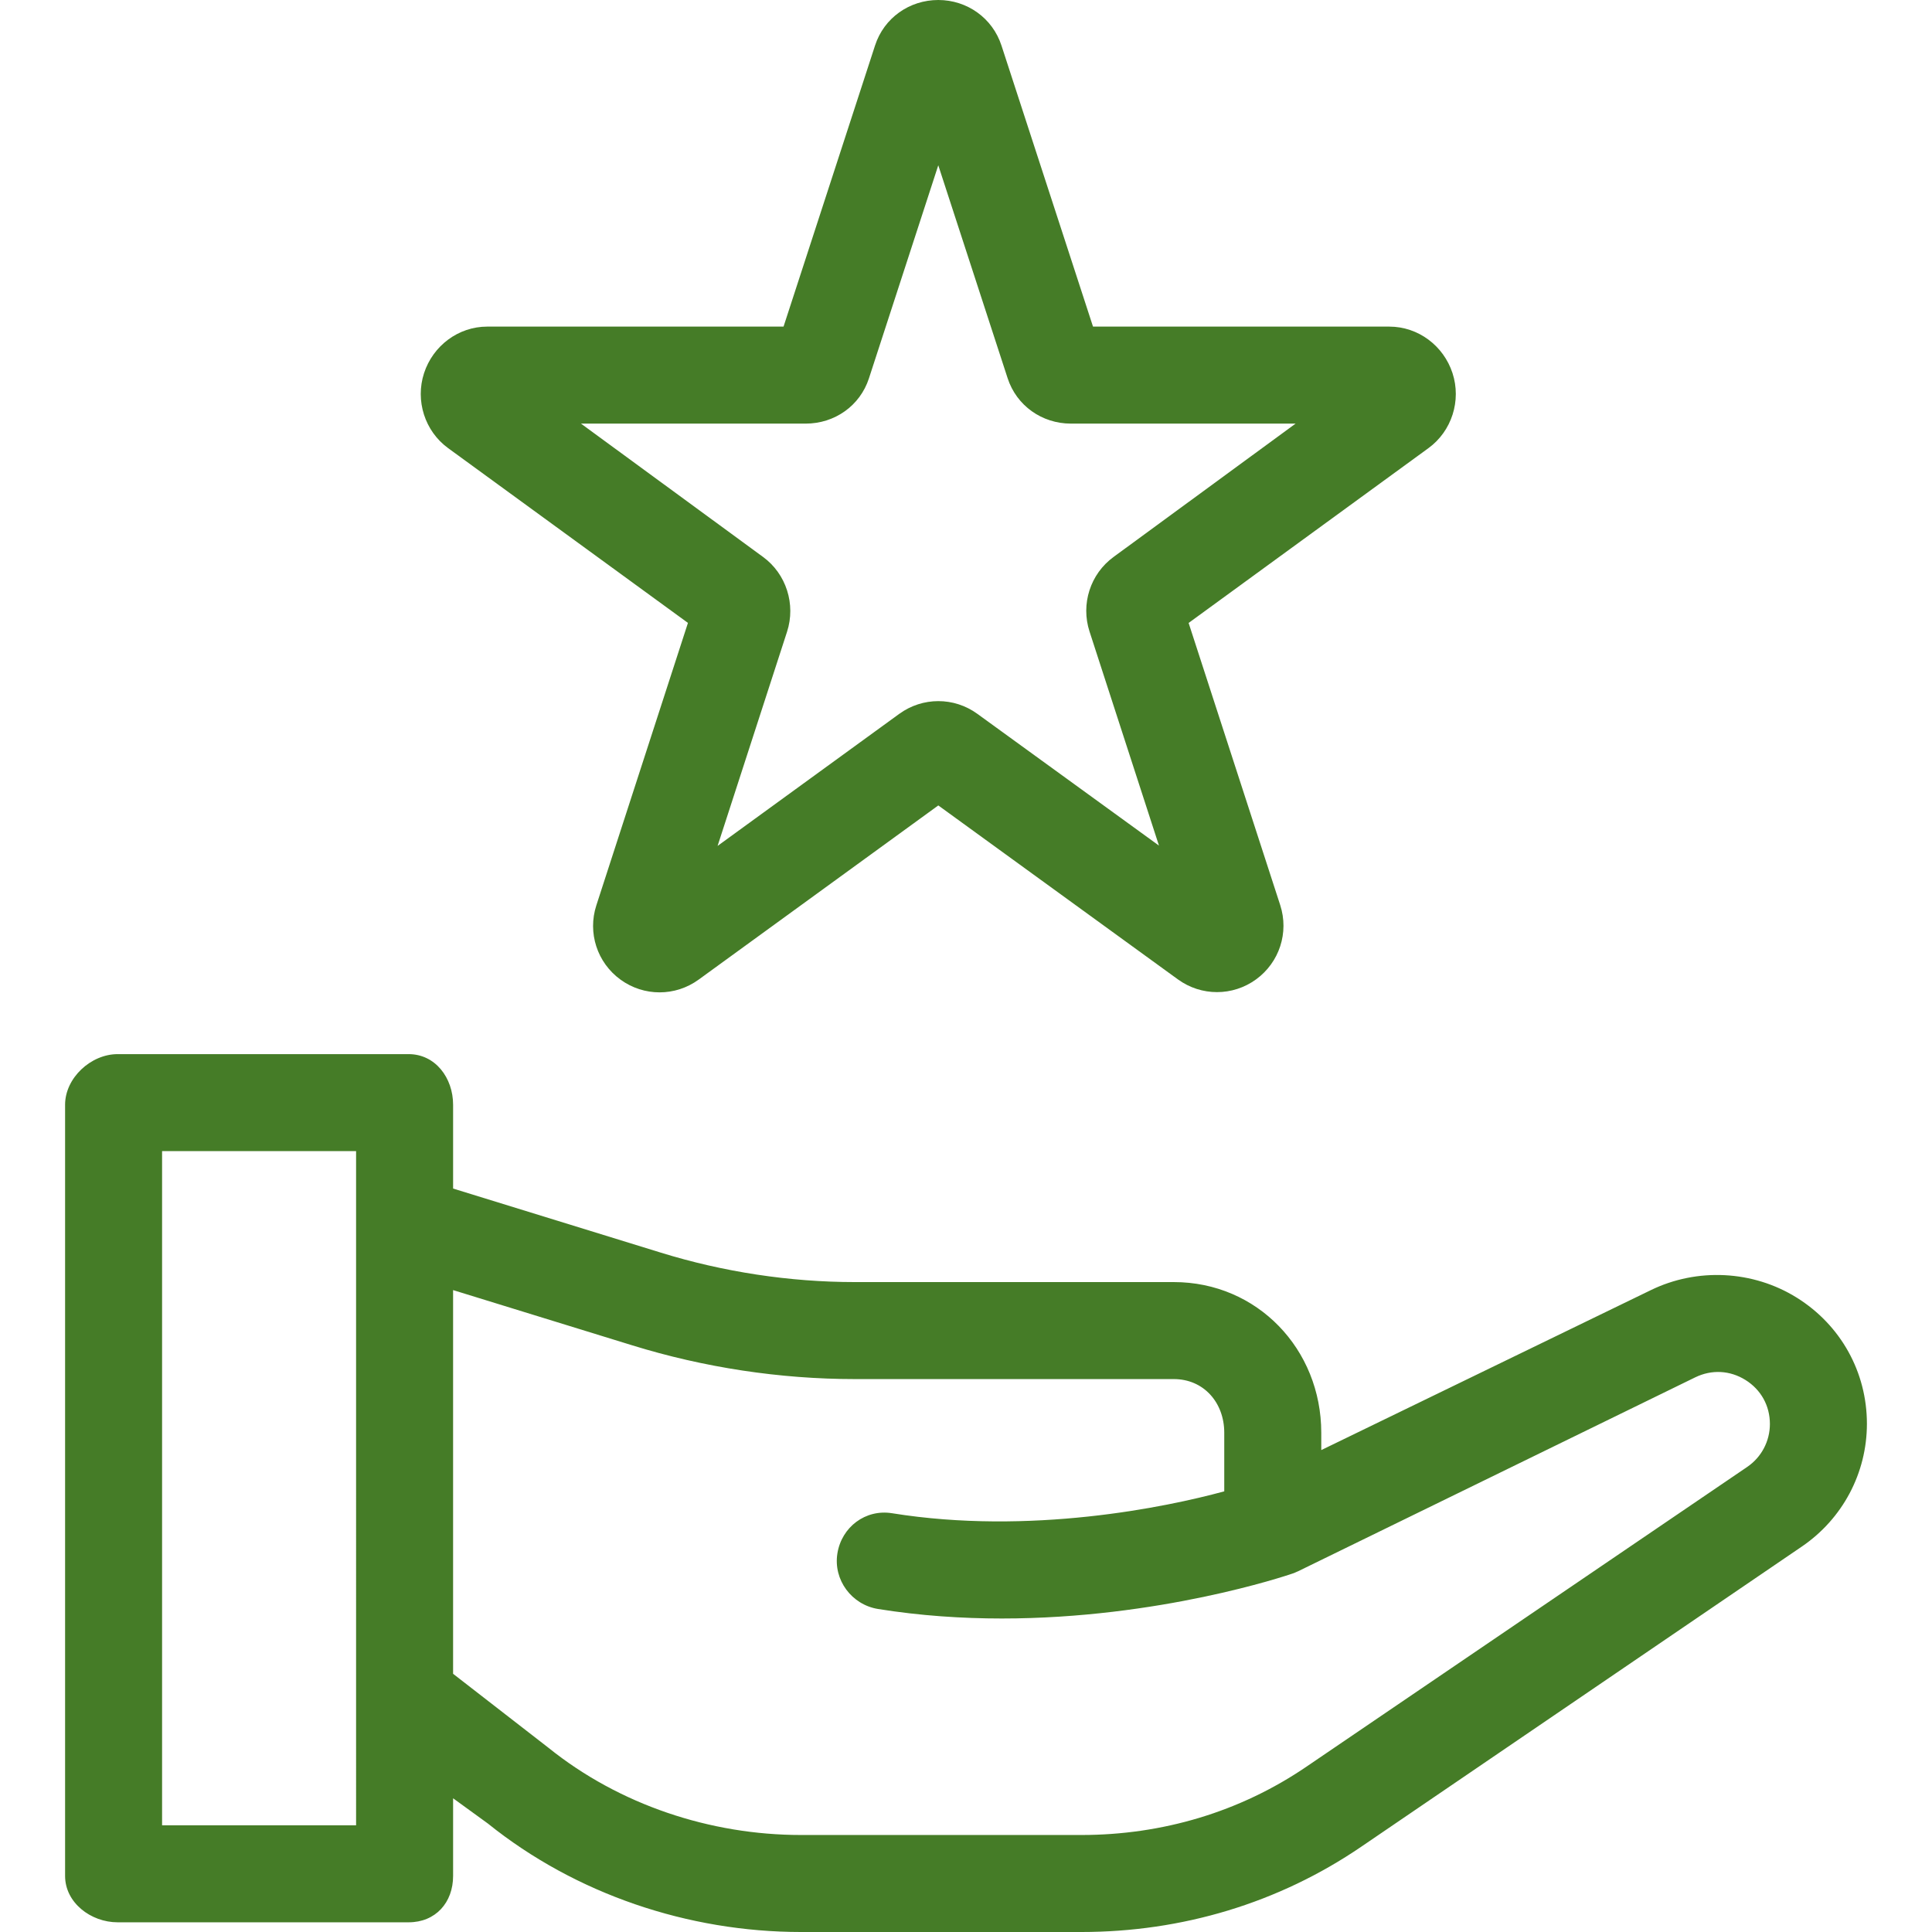
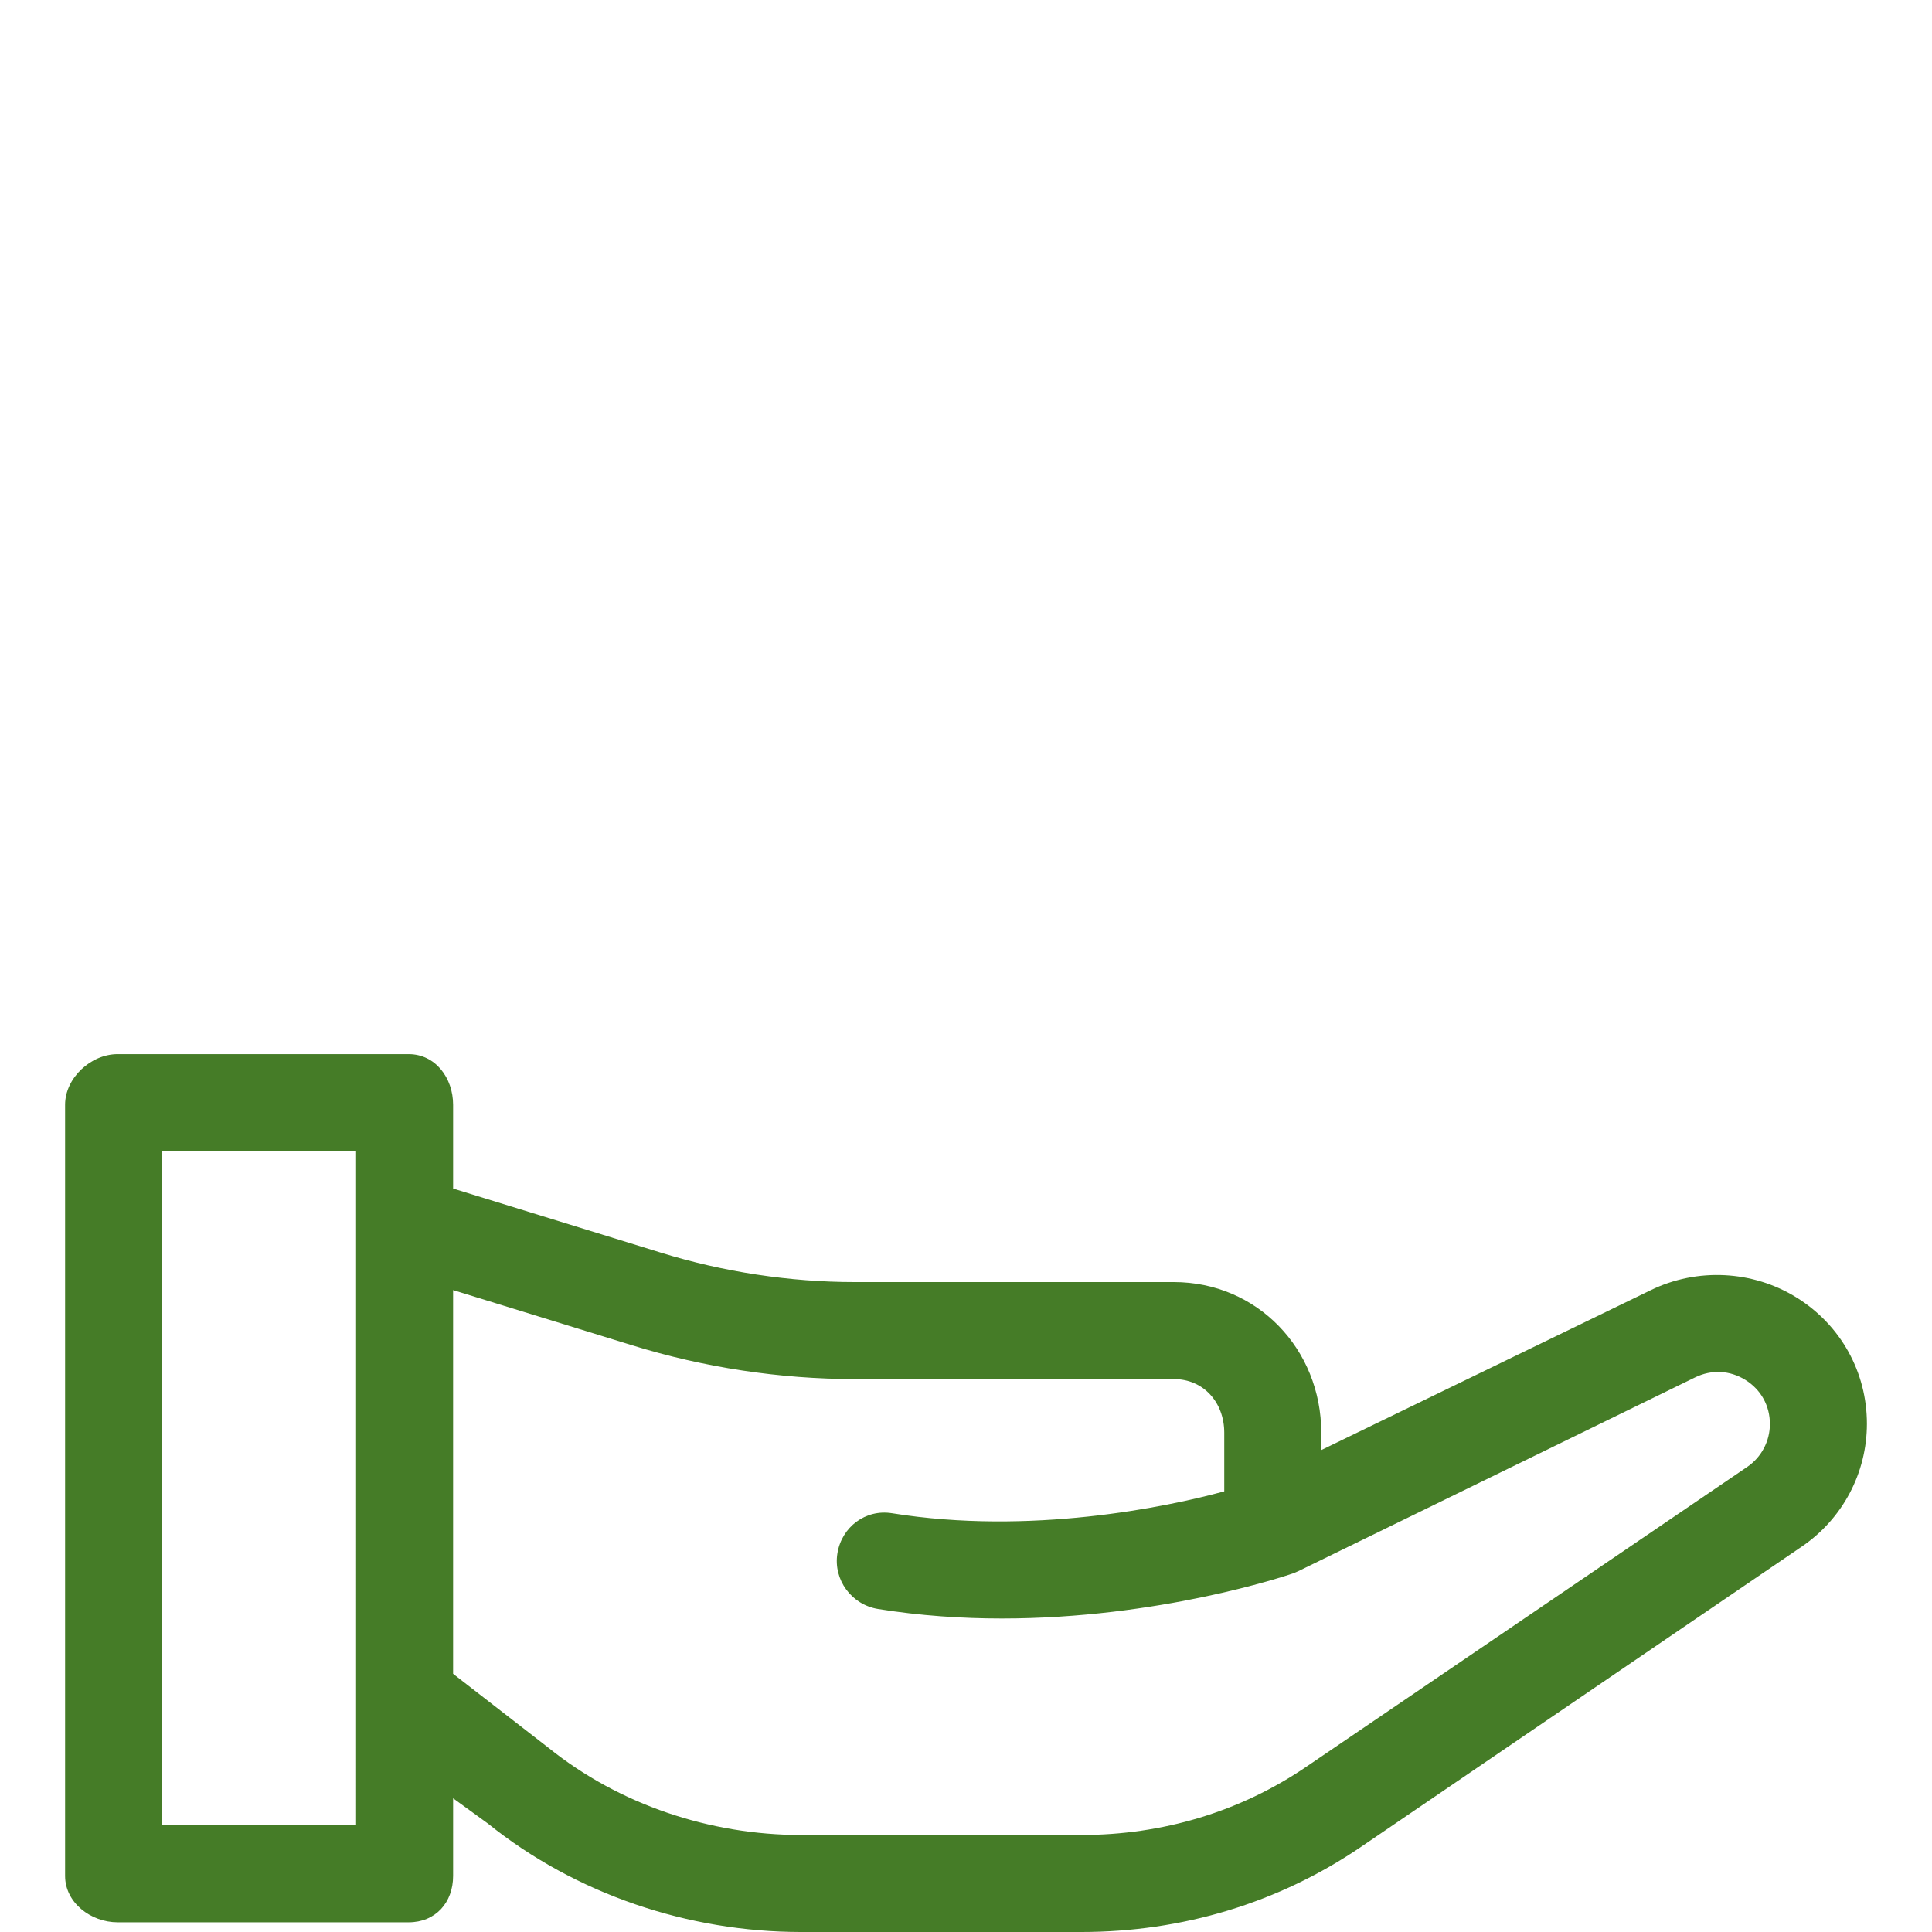
<svg xmlns="http://www.w3.org/2000/svg" width="512" height="512" viewBox="0 0 512 512" fill="none">
  <path d="M476.191 343.909C464.572 336.652 449.757 335.906 437.443 341.919L350.149 384.287V379.683C350.149 357.552 333.197 339.764 311.066 339.764H226.52C209.27 339.764 191.632 337.069 175.153 331.97L120.076 314.979V292.771C120.076 285.672 115.391 279.355 108.293 279.355H31.173C24.075 279.355 17.249 285.674 17.249 292.771V497.14C17.249 504.239 24.075 509.43 31.173 509.43H108.293C115.391 509.43 120.076 504.239 120.076 497.14V476.563L129.271 483.238C152.566 501.973 182.394 512.001 212.287 512.001H286.575C313.157 512.001 338.812 504.37 360.768 489.386L477.534 409.834C488.314 402.475 494.751 390.363 494.751 377.311C494.748 363.607 487.811 351.167 476.191 343.909ZM94.367 483.723H42.953V305.061H94.366L94.367 483.723ZM463.039 388.744L346.273 468.151C328.606 480.21 307.962 486.293 286.573 486.293H212.285C188.23 486.293 164.125 478.28 145.381 463.205L120.074 443.573V341.889L167.549 356.526C186.492 362.39 206.689 365.471 226.518 365.471H311.065C319.02 365.471 324.441 371.727 324.441 379.683V395.221C309.017 399.434 272.924 406.898 236.388 401.019C229.387 399.893 223.048 404.659 221.919 411.667C220.792 418.676 225.69 425.271 232.698 426.399C243.874 428.197 254.978 428.918 265.505 428.918C307.143 428.918 340.732 417.624 342.481 417.025C342.958 416.862 343.431 416.666 343.876 416.454C343.907 416.439 343.948 416.43 343.979 416.415L449.244 365.016C453.603 362.889 458.461 363.142 462.572 365.71C466.682 368.278 469.042 372.531 469.042 377.378C469.04 381.932 466.797 386.179 463.039 388.744Z" fill="#457C27" />
-   <path d="M118.752 118.756L182.313 165.076L158.038 239.924C155.676 247.204 158.25 255.117 164.443 259.614C167.538 261.862 171.165 262.987 174.794 262.985C178.422 262.985 182.054 261.86 185.151 259.608L248.659 213.449L312.165 259.553C318.358 264.048 326.678 264.047 332.868 259.548C339.057 255.049 341.63 247.138 339.268 239.858L314.997 165.086L378.562 118.755C384.743 114.249 387.302 106.16 384.932 98.888C382.562 91.616 375.832 86.555 368.184 86.555H289.66L265.408 12.089C263.044 4.806 256.311 0 248.654 0C240.997 0 234.265 4.762 231.901 12.041L207.647 86.554H129.126C121.477 86.554 114.746 91.616 112.377 98.891C110.008 106.165 112.57 114.253 118.752 118.756ZM213.526 112.261C221.18 112.261 227.913 107.545 230.279 100.264L248.654 43.799L267.029 100.22C269.395 107.5 276.128 112.26 283.782 112.26H343.348L295.112 147.594C288.939 152.095 286.377 160.09 288.735 167.353L307.138 224.093L259.004 189.171C252.809 184.672 244.487 184.688 238.3 189.188L190.168 224.177L208.575 167.421C210.931 160.152 208.366 152.074 202.192 147.578L153.965 112.262L213.526 112.261Z" fill="#457C27" />
</svg>